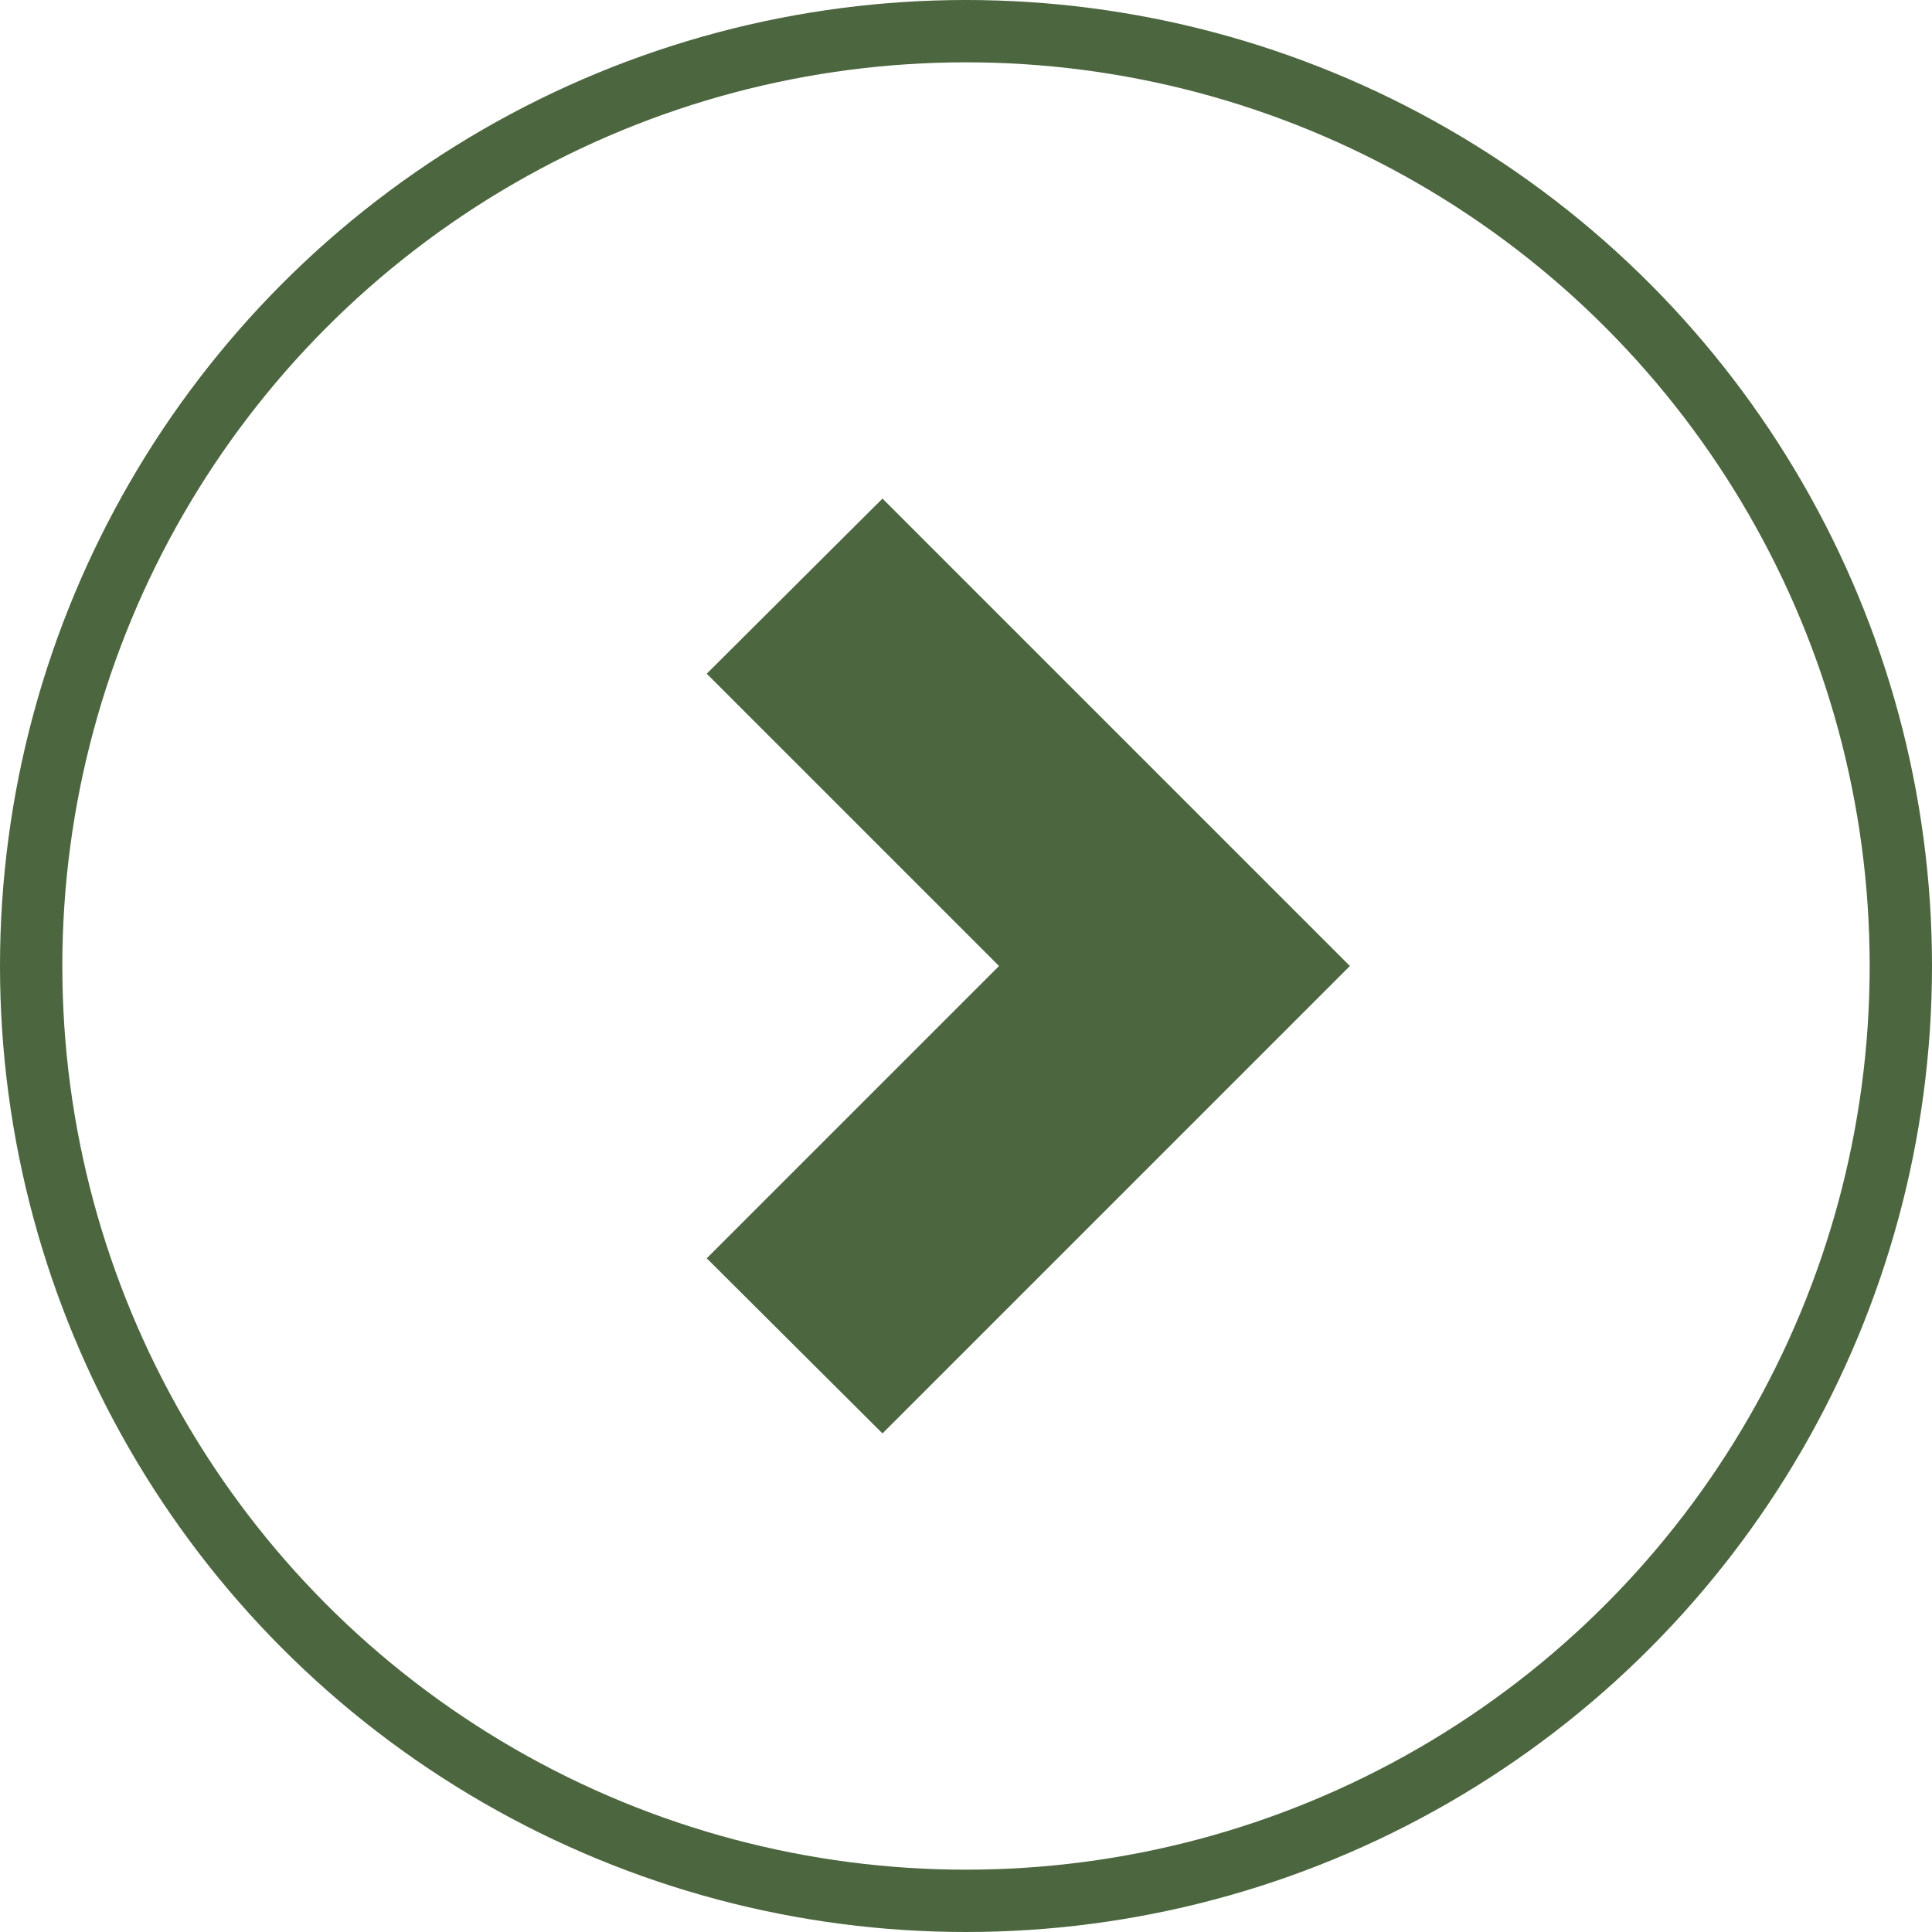
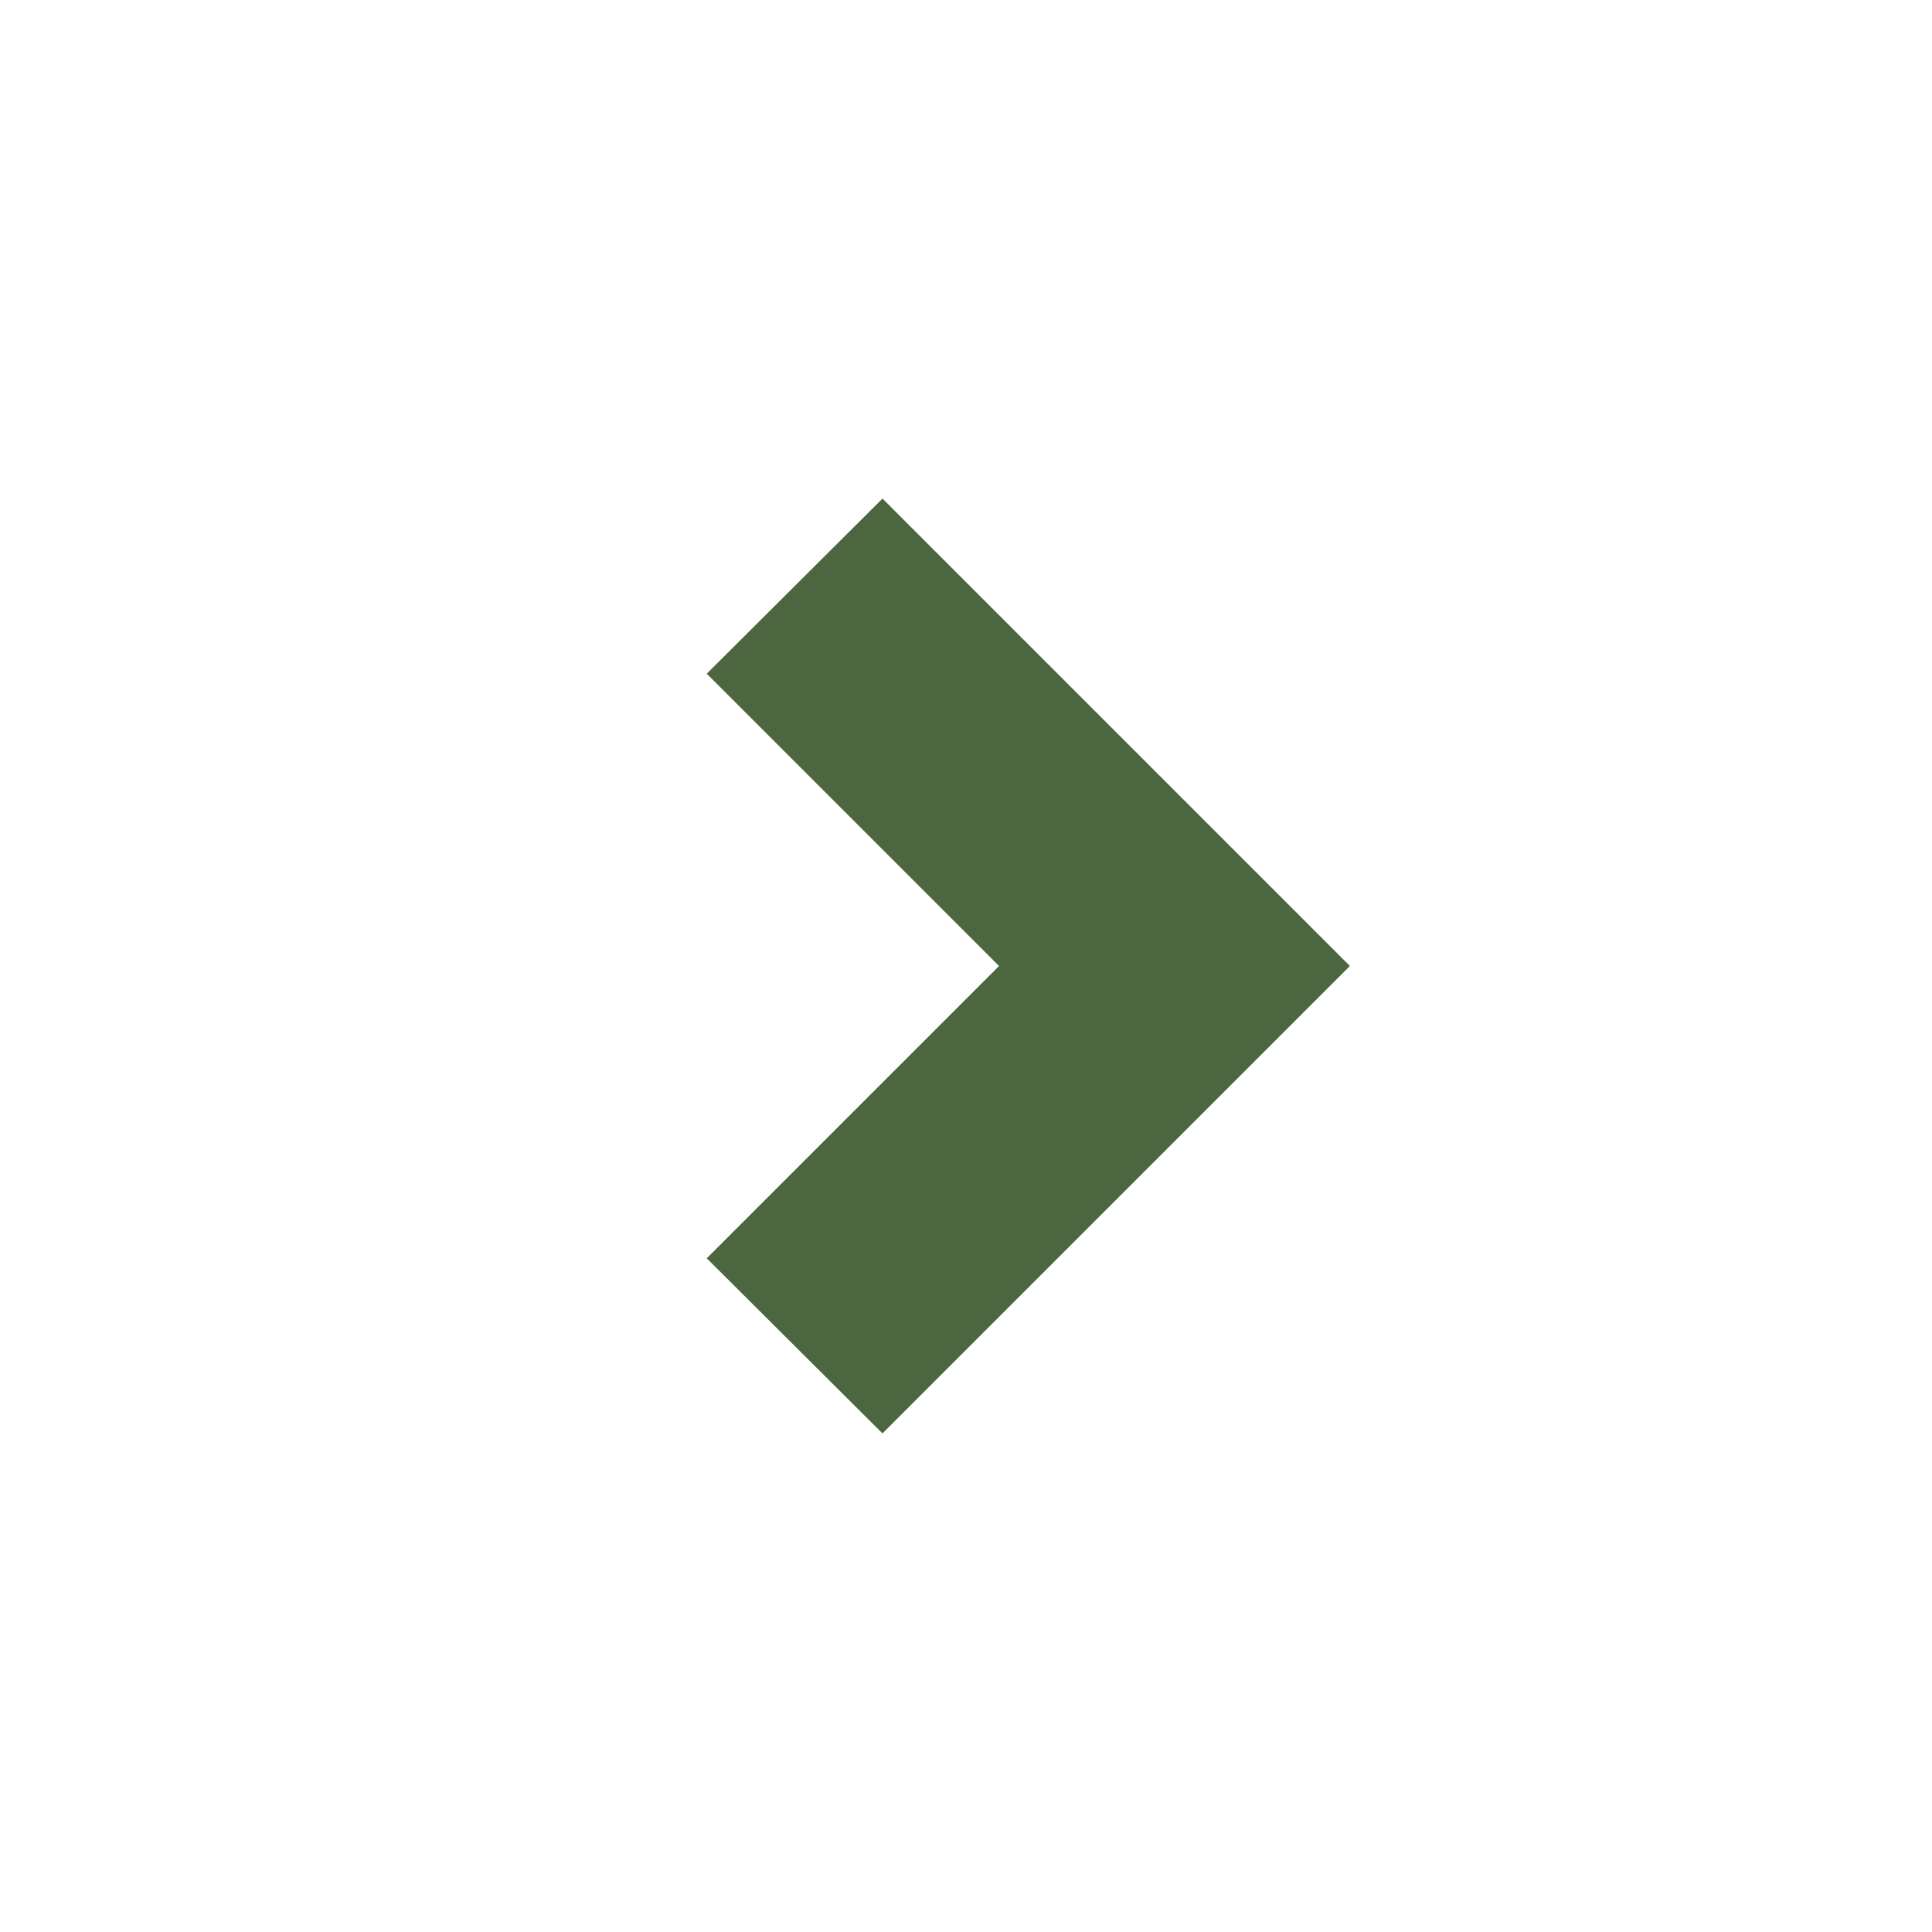
<svg xmlns="http://www.w3.org/2000/svg" id="Livello_1" viewBox="0 0 31 31">
  <defs>
    <style>
      .cls-1 {
        fill: #4c663f;
      }

      .cls-2 {
        fill: none;
        stroke: #4c663f;
        stroke-miterlimit: 10;
      }
    </style>
  </defs>
-   <circle class="cls-2" cx="15.5" cy="15.5" r="15" />
  <polygon class="cls-1" points="11.34 10.81 16.03 15.5 11.34 20.19 14.16 23 21.66 15.5 14.16 8 11.34 10.81" />
</svg>